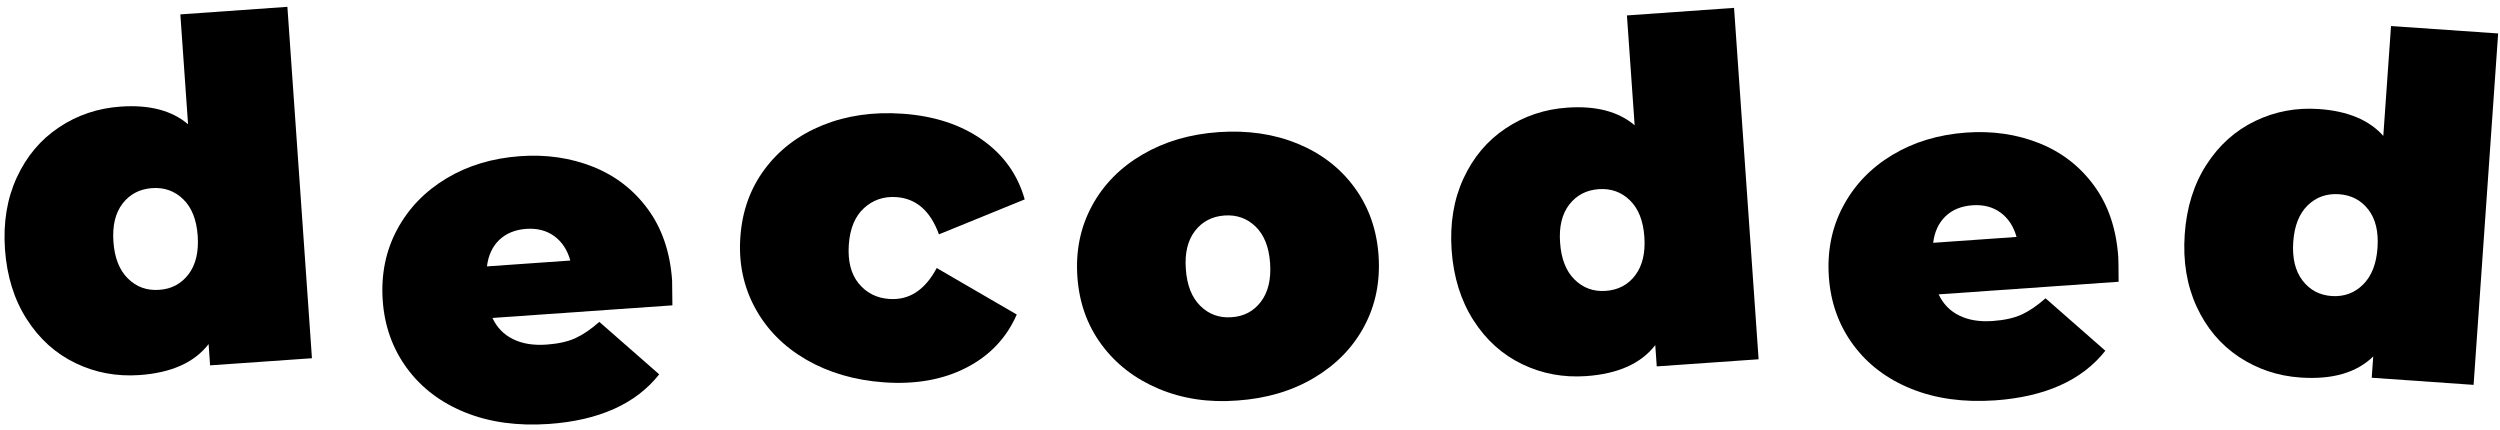
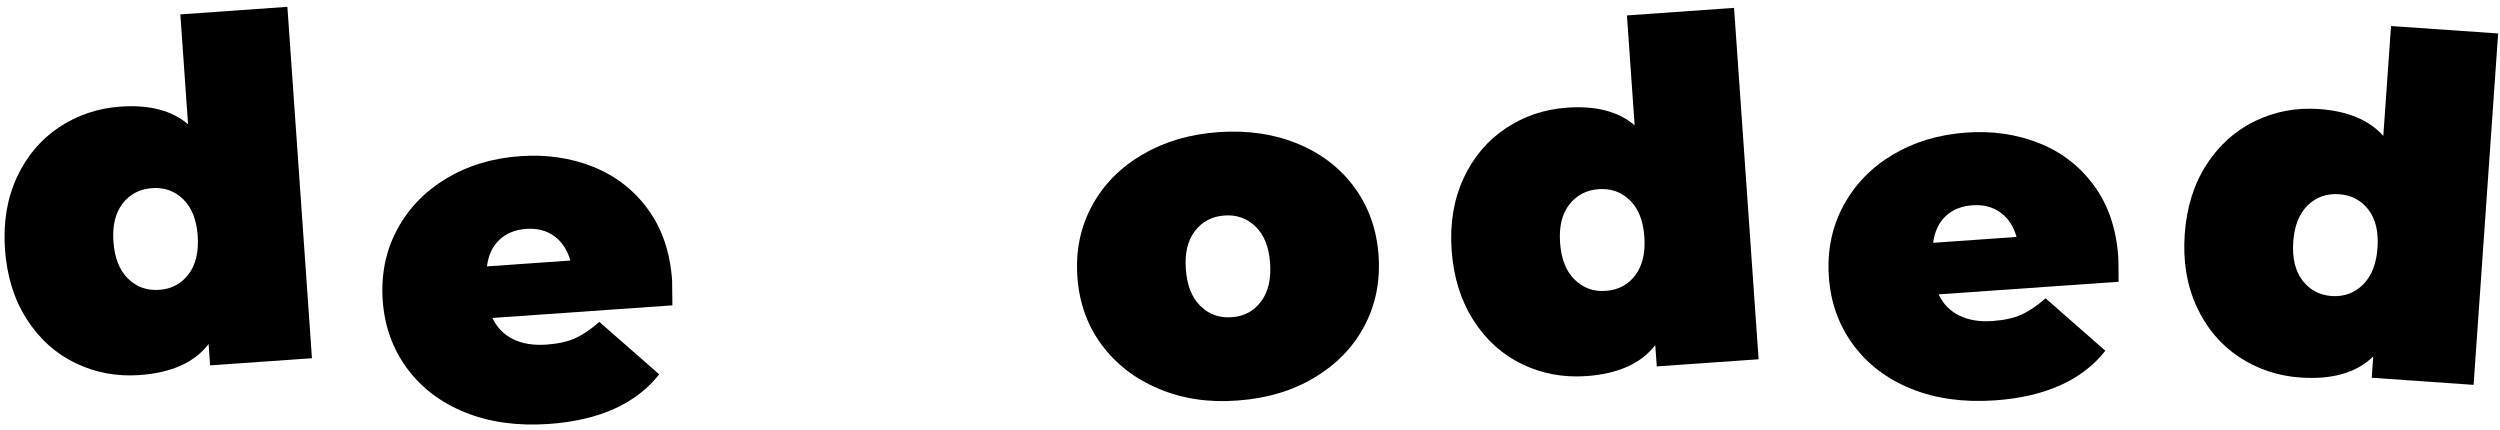
<svg xmlns="http://www.w3.org/2000/svg" width="337" height="58" viewBox="0 0 337 58" fill="none">
  <path d="M38.74 0.92L42.05 48.29L28.32 49.25L28.12 46.38C26.2 48.87 23.09 50.26 18.79 50.56C15.73 50.77 12.85 50.24 10.18 48.95C7.5 47.66 5.31 45.69 3.61 43.03C1.9 40.37 0.93 37.23 0.67 33.61C0.42 29.99 0.95 26.76 2.27 23.91C3.59 21.06 5.48 18.81 7.96 17.16C10.43 15.51 13.2 14.58 16.27 14.37C20.14 14.1 23.17 14.89 25.35 16.75L24.31 1.94L38.74 0.92ZM25.41 36.98C26.39 35.69 26.8 33.96 26.65 31.79C26.5 29.62 25.85 27.98 24.7 26.86C23.55 25.74 22.15 25.24 20.49 25.36C18.83 25.48 17.51 26.17 16.53 27.43C15.55 28.7 15.14 30.41 15.29 32.58C15.44 34.75 16.09 36.41 17.24 37.54C18.39 38.68 19.79 39.19 21.45 39.07C23.11 38.97 24.43 38.26 25.41 36.98Z" fill="black" />
  <path d="M90.64 41.16L66.38 42.86C66.98 44.14 67.9 45.1 69.15 45.71C70.39 46.33 71.9 46.58 73.69 46.45C75.22 46.34 76.5 46.06 77.51 45.61C78.53 45.15 79.62 44.42 80.79 43.39L88.86 50.46C85.72 54.44 80.76 56.67 73.99 57.15C69.78 57.44 66.02 56.93 62.72 55.6C59.42 54.27 56.8 52.28 54.86 49.64C52.92 47 51.83 43.95 51.59 40.5C51.35 37.01 51.99 33.83 53.52 30.97C55.05 28.1 57.27 25.8 60.16 24.06C63.05 22.32 66.37 21.32 70.12 21.05C73.65 20.8 76.93 21.28 79.94 22.48C82.95 23.68 85.42 25.58 87.33 28.19C89.24 30.79 90.33 33.99 90.6 37.78C90.61 37.97 90.62 39.11 90.64 41.16ZM67.31 32.33C66.39 33.21 65.83 34.4 65.64 35.91L76.88 35.12C76.48 33.69 75.76 32.6 74.73 31.84C73.69 31.08 72.43 30.75 70.94 30.85C69.44 30.96 68.23 31.46 67.31 32.33Z" fill="black" />
-   <path d="M108.68 48.48C105.66 46.73 103.36 44.41 101.79 41.52C100.22 38.63 99.55 35.44 99.8 31.95C100.04 28.46 101.14 25.4 103.1 22.78C105.06 20.16 107.66 18.19 110.89 16.88C114.13 15.57 117.72 15.05 121.68 15.33C125.94 15.63 129.51 16.8 132.4 18.84C135.29 20.88 137.2 23.56 138.13 26.88L126.57 31.59C125.42 28.43 123.51 26.76 120.83 26.57C119.13 26.45 117.67 26.95 116.46 28.06C115.25 29.17 114.57 30.81 114.42 32.99C114.27 35.2 114.71 36.95 115.76 38.22C116.8 39.49 118.18 40.19 119.88 40.3C122.56 40.49 124.69 39.1 126.27 36.13L137.06 42.4C135.68 45.55 133.42 47.94 130.27 49.56C127.12 51.18 123.42 51.84 119.16 51.54C115.19 51.25 111.7 50.23 108.68 48.48Z" fill="black" />
  <path d="M156.2 52.41C153.01 51.07 150.44 49.09 148.5 46.47C146.56 43.85 145.47 40.79 145.23 37.3C144.99 33.81 145.64 30.63 147.19 27.76C148.74 24.89 151.01 22.58 153.99 20.84C156.97 19.09 160.39 18.08 164.27 17.81C168.19 17.54 171.74 18.06 174.93 19.37C178.12 20.69 180.68 22.66 182.59 25.28C184.51 27.9 185.59 30.96 185.83 34.45C186.07 37.94 185.43 41.12 183.9 43.98C182.37 46.85 180.11 49.16 177.14 50.93C174.16 52.7 170.72 53.72 166.8 53.99C162.93 54.29 159.39 53.75 156.2 52.41ZM169.97 40.67C170.95 39.38 171.36 37.65 171.21 35.48C171.06 33.31 170.41 31.67 169.26 30.55C168.11 29.43 166.71 28.93 165.05 29.05C163.39 29.17 162.07 29.86 161.09 31.12C160.11 32.39 159.69 34.1 159.85 36.27C160 38.44 160.65 40.1 161.8 41.23C162.95 42.37 164.35 42.88 166.01 42.76C167.67 42.66 168.99 41.96 169.97 40.67Z" fill="black" />
  <path d="M233.75 1.06L237.06 48.43L223.33 49.39L223.13 46.52C221.21 49.01 218.1 50.4 213.8 50.7C210.74 50.91 207.86 50.38 205.19 49.09C202.51 47.8 200.32 45.83 198.62 43.17C196.92 40.51 195.94 37.37 195.68 33.75C195.43 30.13 195.96 26.9 197.28 24.05C198.6 21.2 200.49 18.95 202.97 17.3C205.44 15.65 208.21 14.72 211.27 14.51C215.14 14.24 218.17 15.03 220.35 16.89L219.31 2.08L233.75 1.06ZM220.42 37.12C221.4 35.83 221.81 34.1 221.66 31.93C221.51 29.76 220.86 28.12 219.71 27C218.56 25.88 217.16 25.38 215.5 25.5C213.84 25.62 212.52 26.31 211.54 27.57C210.56 28.84 210.14 30.55 210.3 32.72C210.45 34.89 211.1 36.55 212.25 37.68C213.4 38.82 214.8 39.33 216.46 39.21C218.12 39.09 219.44 38.41 220.42 37.12Z" fill="black" />
  <path d="M285.59 37.98L261.33 39.68C261.93 40.96 262.85 41.92 264.1 42.53C265.34 43.15 266.86 43.4 268.64 43.27C270.17 43.16 271.44 42.88 272.46 42.43C273.48 41.97 274.57 41.24 275.74 40.21L283.8 47.28C280.66 51.26 275.7 53.49 268.93 53.97C264.72 54.26 260.96 53.75 257.66 52.42C254.36 51.09 251.74 49.1 249.8 46.46C247.86 43.82 246.77 40.77 246.53 37.32C246.29 33.83 246.93 30.65 248.46 27.79C249.99 24.92 252.2 22.62 255.1 20.88C257.99 19.14 261.31 18.14 265.06 17.87C268.59 17.62 271.87 18.1 274.88 19.3C277.89 20.5 280.36 22.4 282.27 25.01C284.18 27.61 285.27 30.81 285.54 34.6C285.56 34.79 285.58 35.92 285.59 37.98ZM262.26 29.15C261.34 30.03 260.78 31.22 260.59 32.73L271.83 31.94C271.43 30.51 270.71 29.42 269.68 28.66C268.64 27.9 267.38 27.57 265.89 27.67C264.39 27.78 263.18 28.27 262.26 29.15Z" fill="black" />
  <path d="M336.75 4.51L333.44 51.88L319.709 50.92L319.91 48.05C317.66 50.25 314.39 51.19 310.09 50.89C307.03 50.68 304.26 49.74 301.79 48.1C299.32 46.45 297.42 44.19 296.1 41.32C294.78 38.45 294.25 35.2 294.5 31.59C294.75 27.97 295.73 24.84 297.43 22.2C299.13 19.56 301.32 17.6 304 16.31C306.68 15.02 309.549 14.48 312.609 14.7C316.479 14.97 319.369 16.18 321.269 18.32L322.31 3.51L336.75 4.51ZM318.54 38.36C319.69 37.22 320.339 35.57 320.489 33.4C320.639 31.23 320.23 29.51 319.25 28.25C318.27 26.98 316.95 26.29 315.29 26.18C313.63 26.07 312.229 26.56 311.079 27.68C309.929 28.8 309.28 30.44 309.13 32.61C308.98 34.78 309.39 36.51 310.37 37.8C311.35 39.09 312.669 39.79 314.329 39.91C315.989 40.01 317.39 39.5 318.54 38.36Z" fill="black" />
</svg>